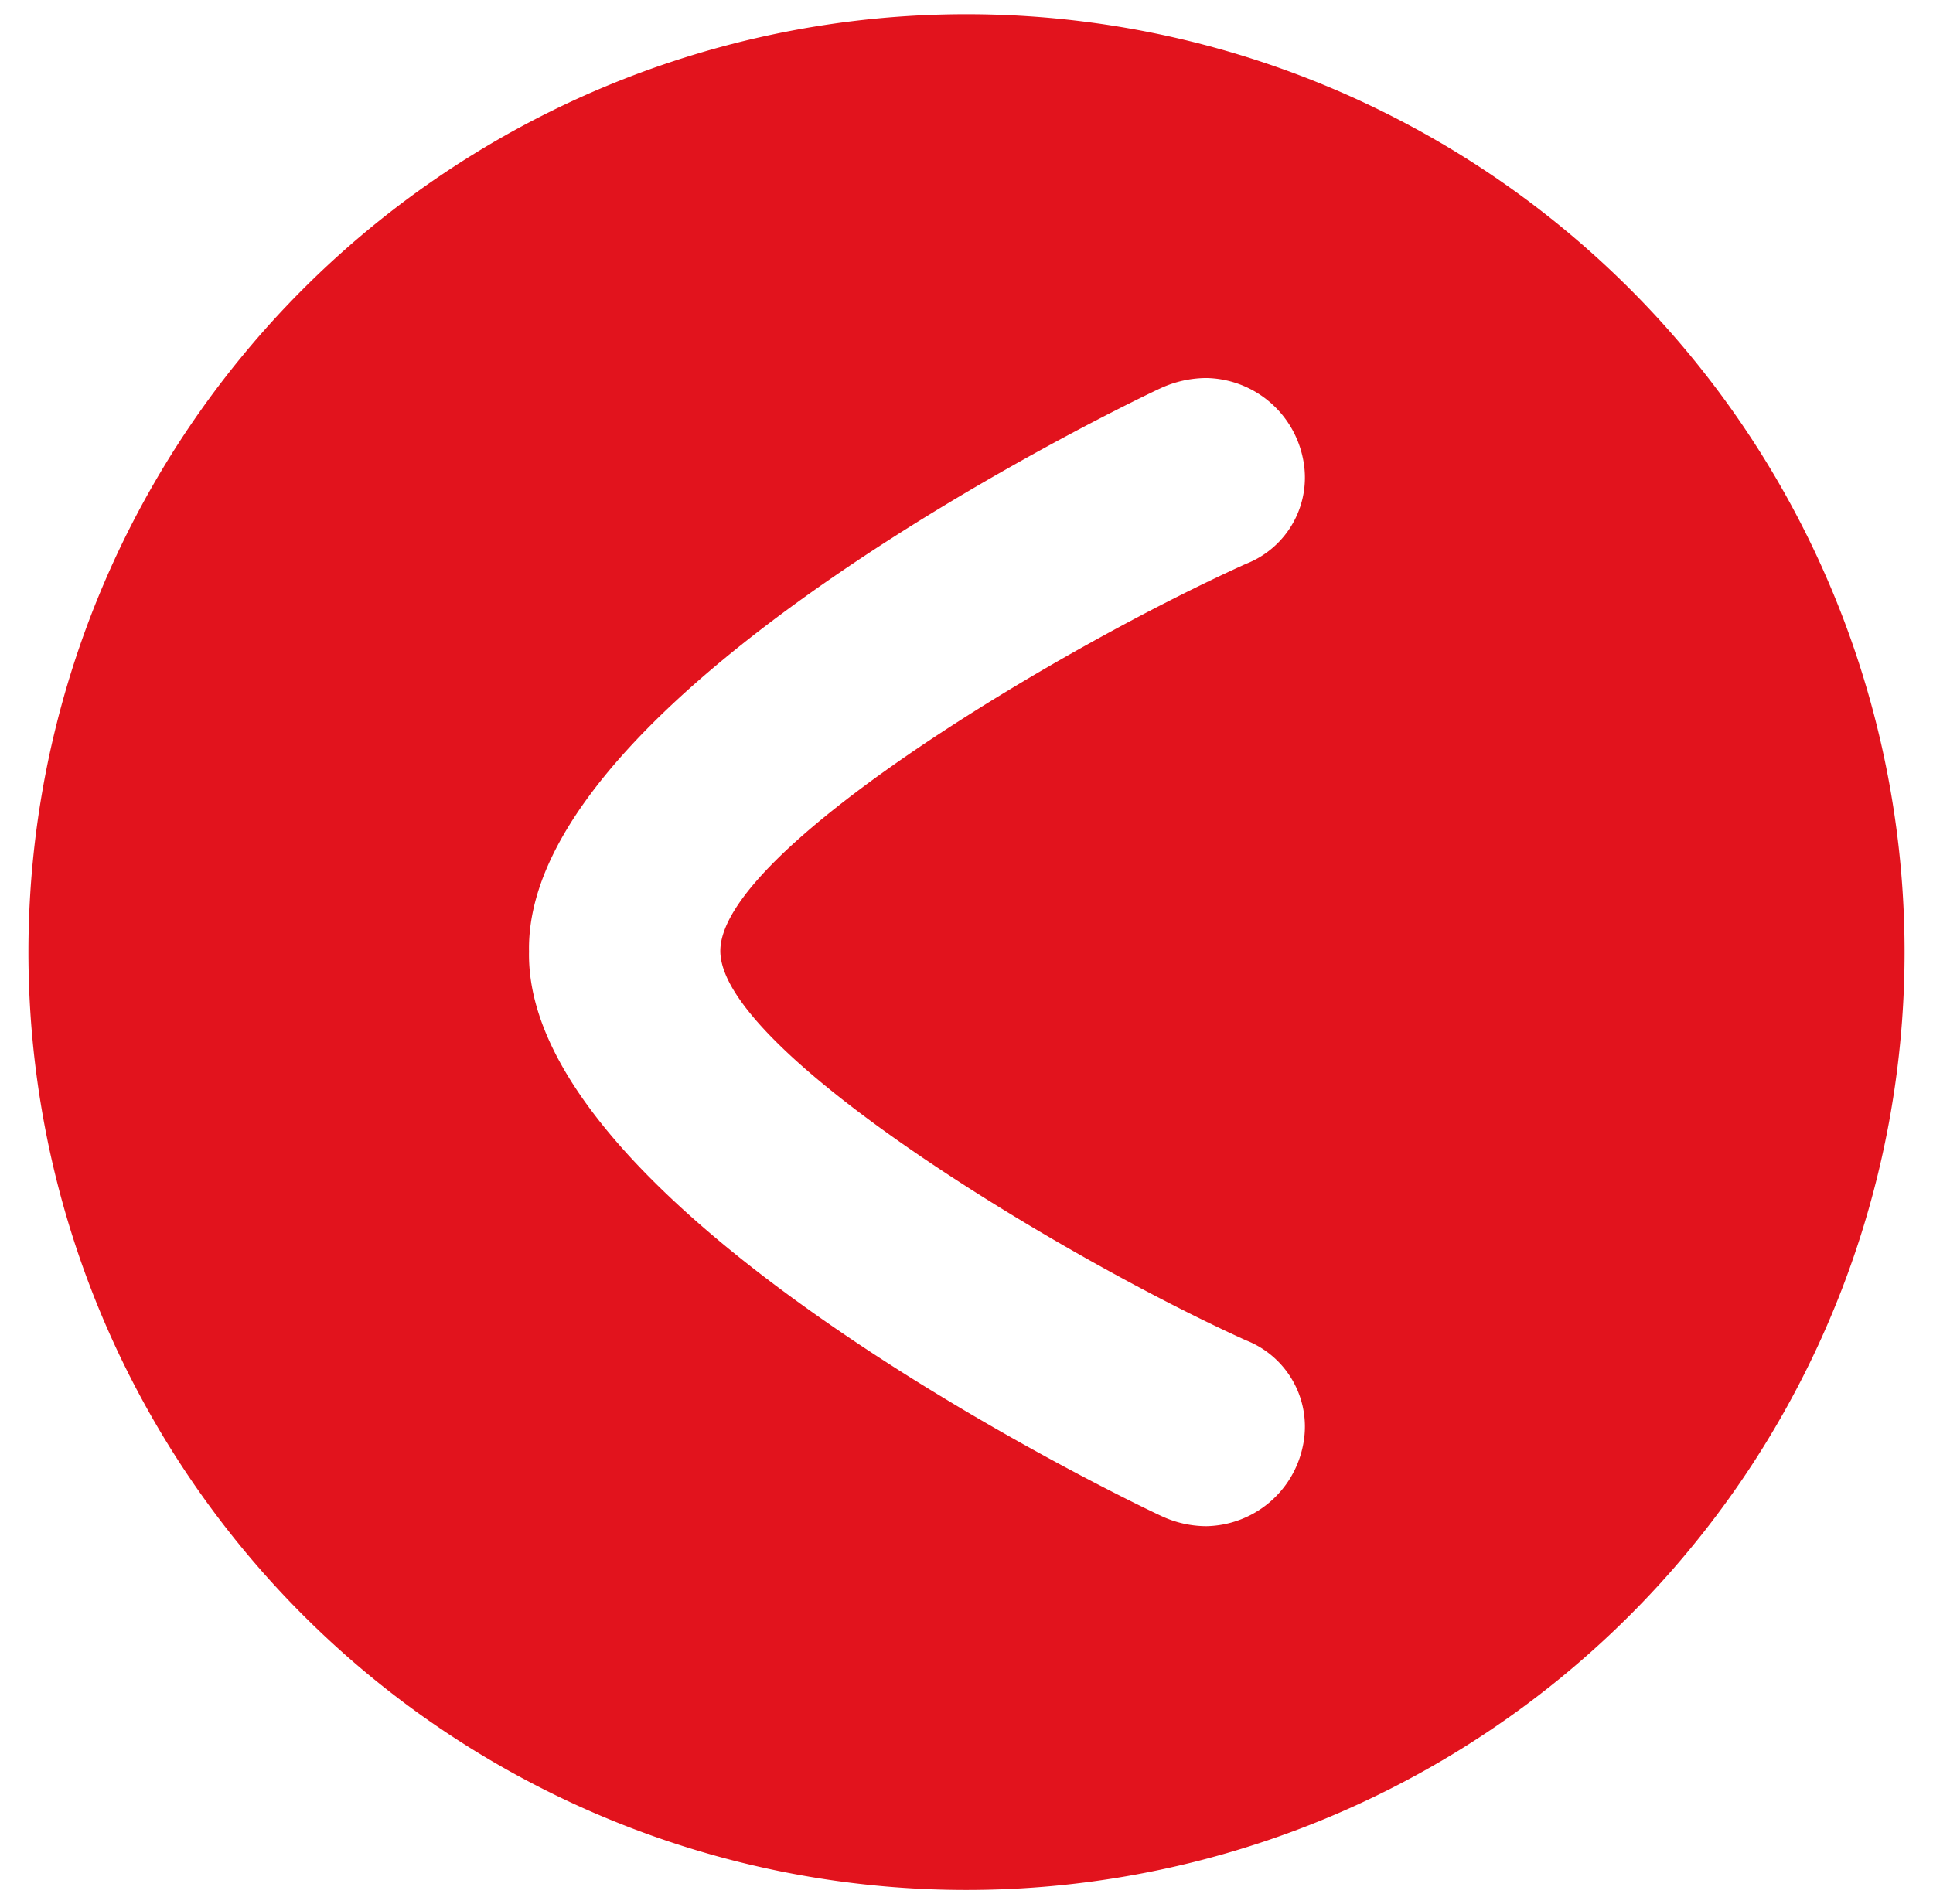
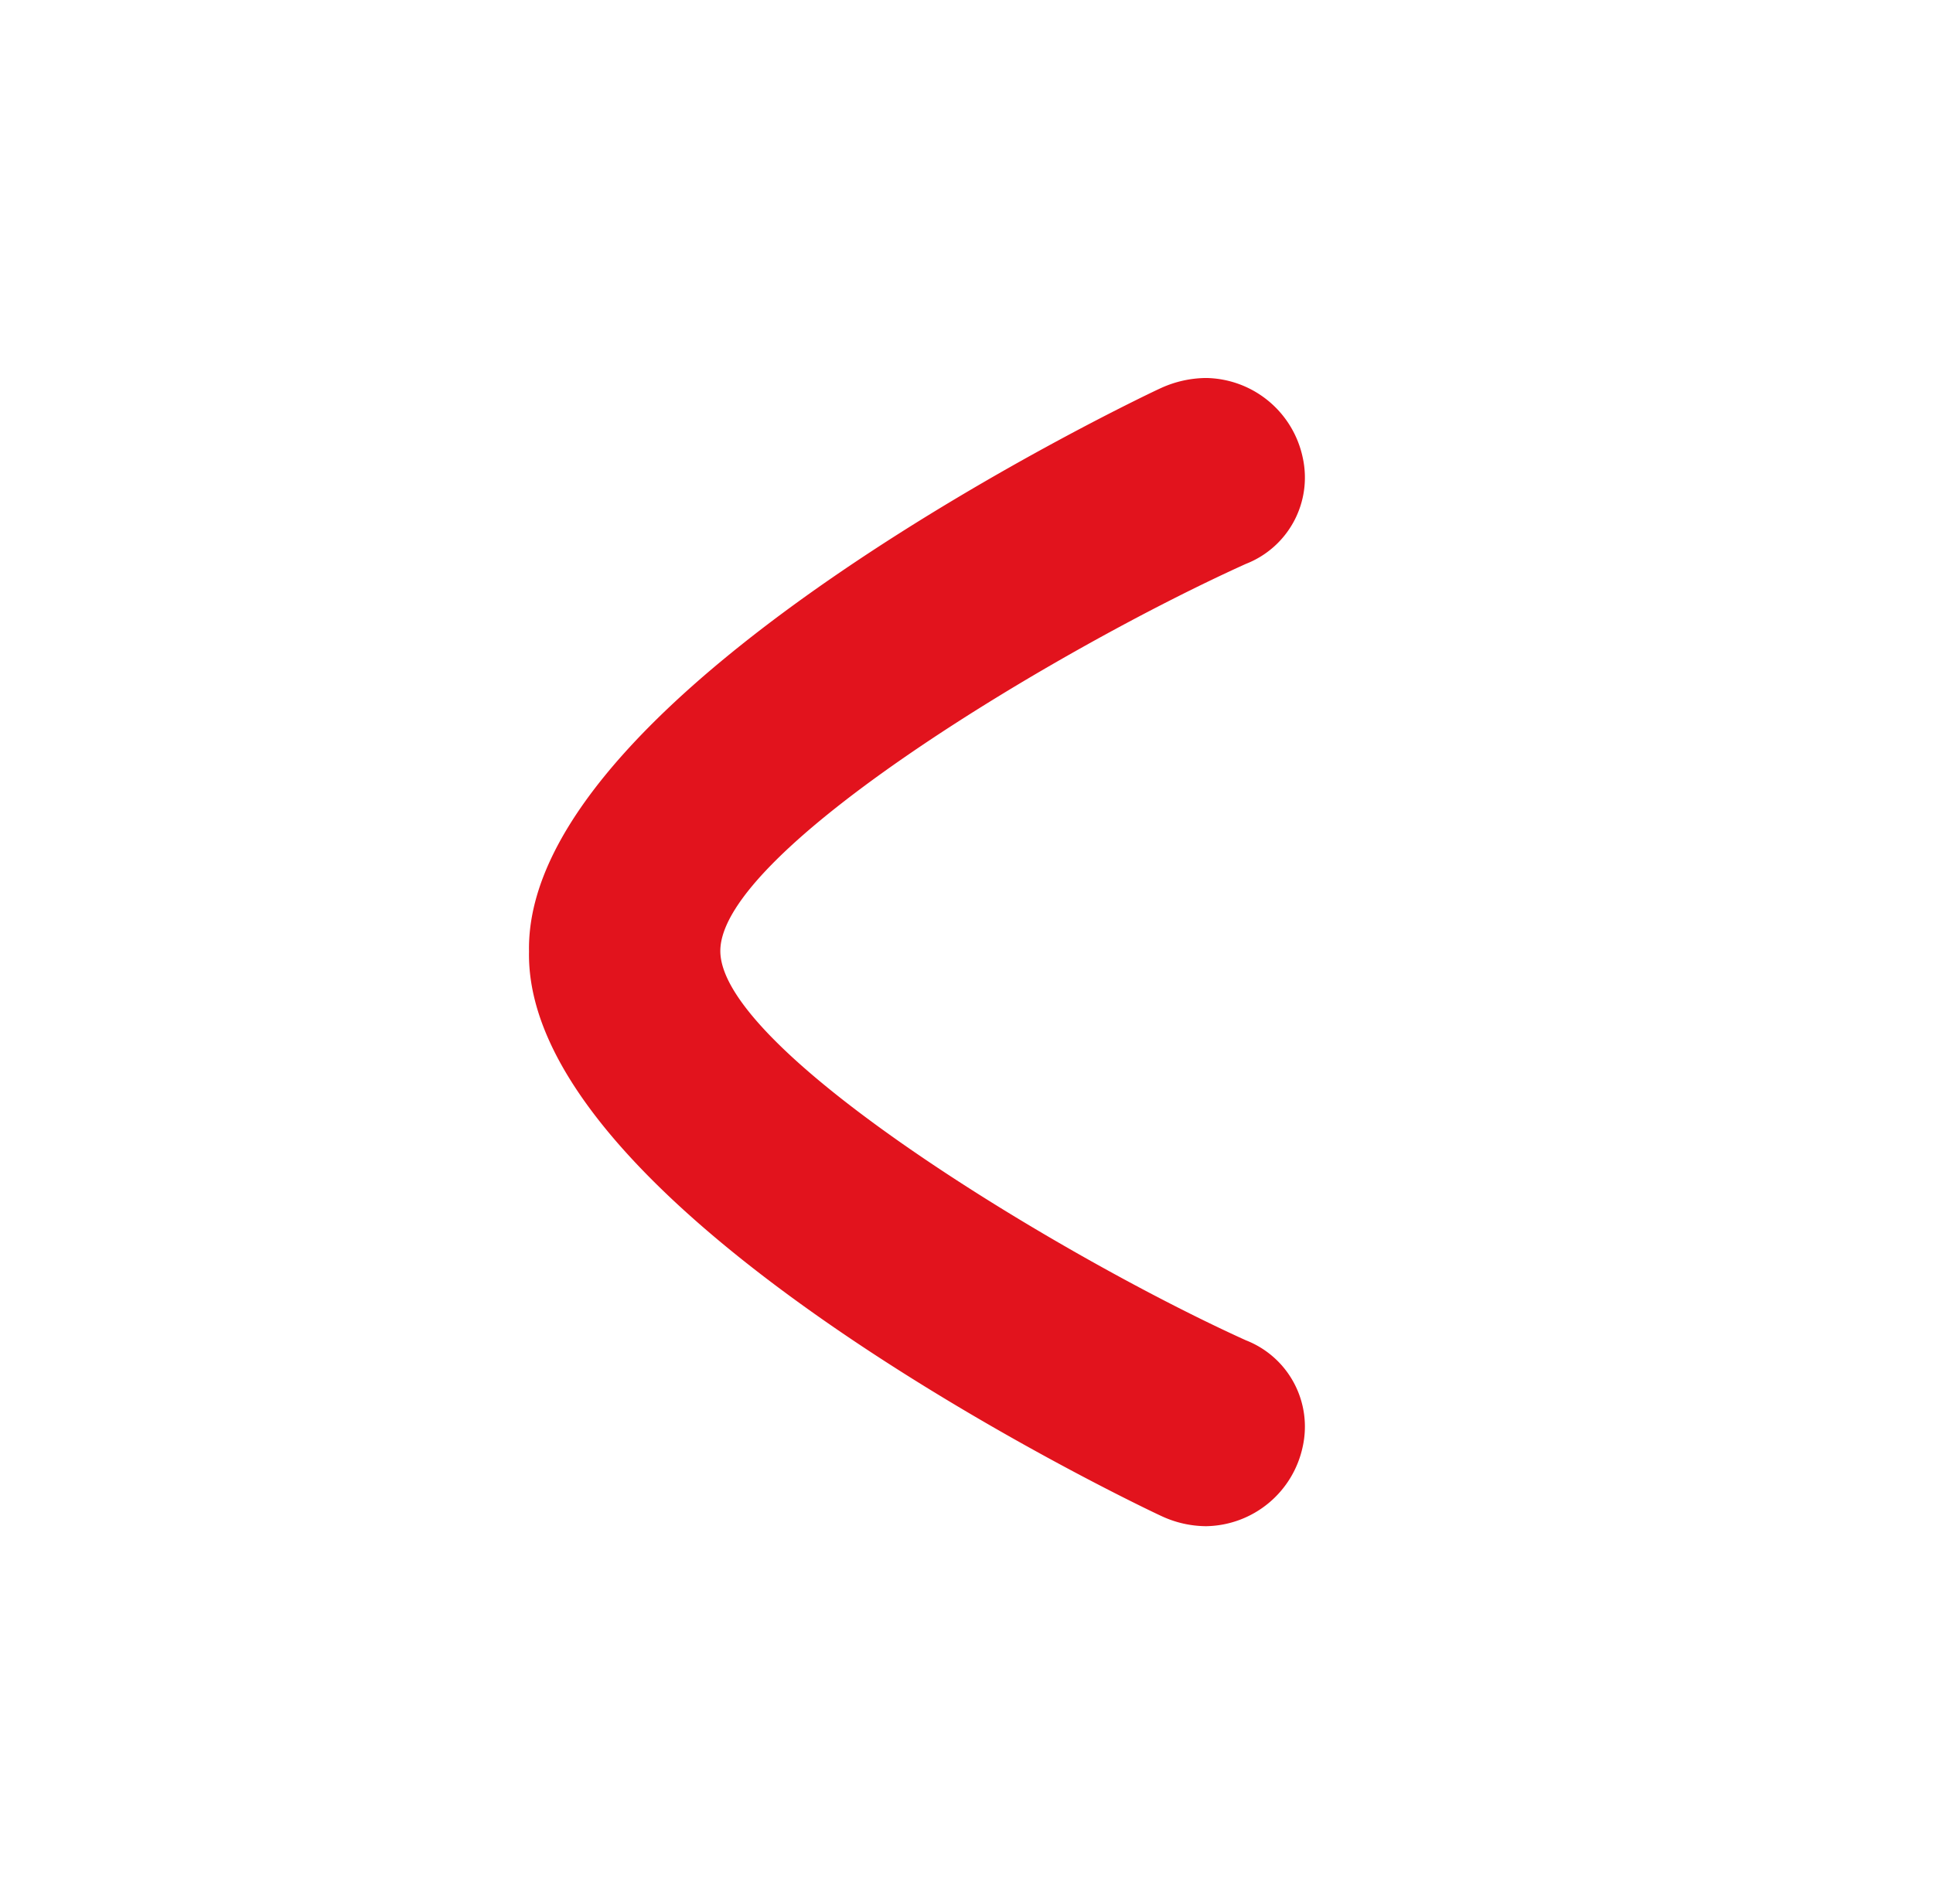
<svg xmlns="http://www.w3.org/2000/svg" id="Capa_1" data-name="Capa 1" viewBox="0 0 68 67">
  <defs>
    <style>.cls-1{fill:#e2131d;}</style>
  </defs>
  <title>menuboton3</title>
-   <path class="cls-1" d="M34,.5a33,33,0,1,0,33,33A33,33,0,0,0,34,.5Zm9.83,46.66a3.26,3.26,0,0,1,2,3.73,3.53,3.53,0,0,1-3.4,2.81,3.75,3.75,0,0,1-1.58-.36c-.23-.1-22.42-10.54-22.24-19.86-.18-9.28,22-19.73,22.24-19.83a3.89,3.89,0,0,1,1.58-.35,3.53,3.53,0,0,1,3.4,2.81,3.26,3.26,0,0,1-2,3.73c-6.64,3-18.49,10.1-18.49,13.62S37.38,44.24,43.83,47.16Z" />
+   <path class="cls-1" d="M34,.5A33,33,0,0,0,34,.5Zm9.83,46.66a3.26,3.26,0,0,1,2,3.73,3.53,3.53,0,0,1-3.4,2.81,3.75,3.75,0,0,1-1.58-.36c-.23-.1-22.42-10.54-22.24-19.86-.18-9.28,22-19.73,22.24-19.83a3.89,3.89,0,0,1,1.58-.35,3.53,3.53,0,0,1,3.4,2.81,3.26,3.26,0,0,1-2,3.73c-6.64,3-18.49,10.1-18.49,13.62S37.38,44.24,43.83,47.16Z" />
</svg>